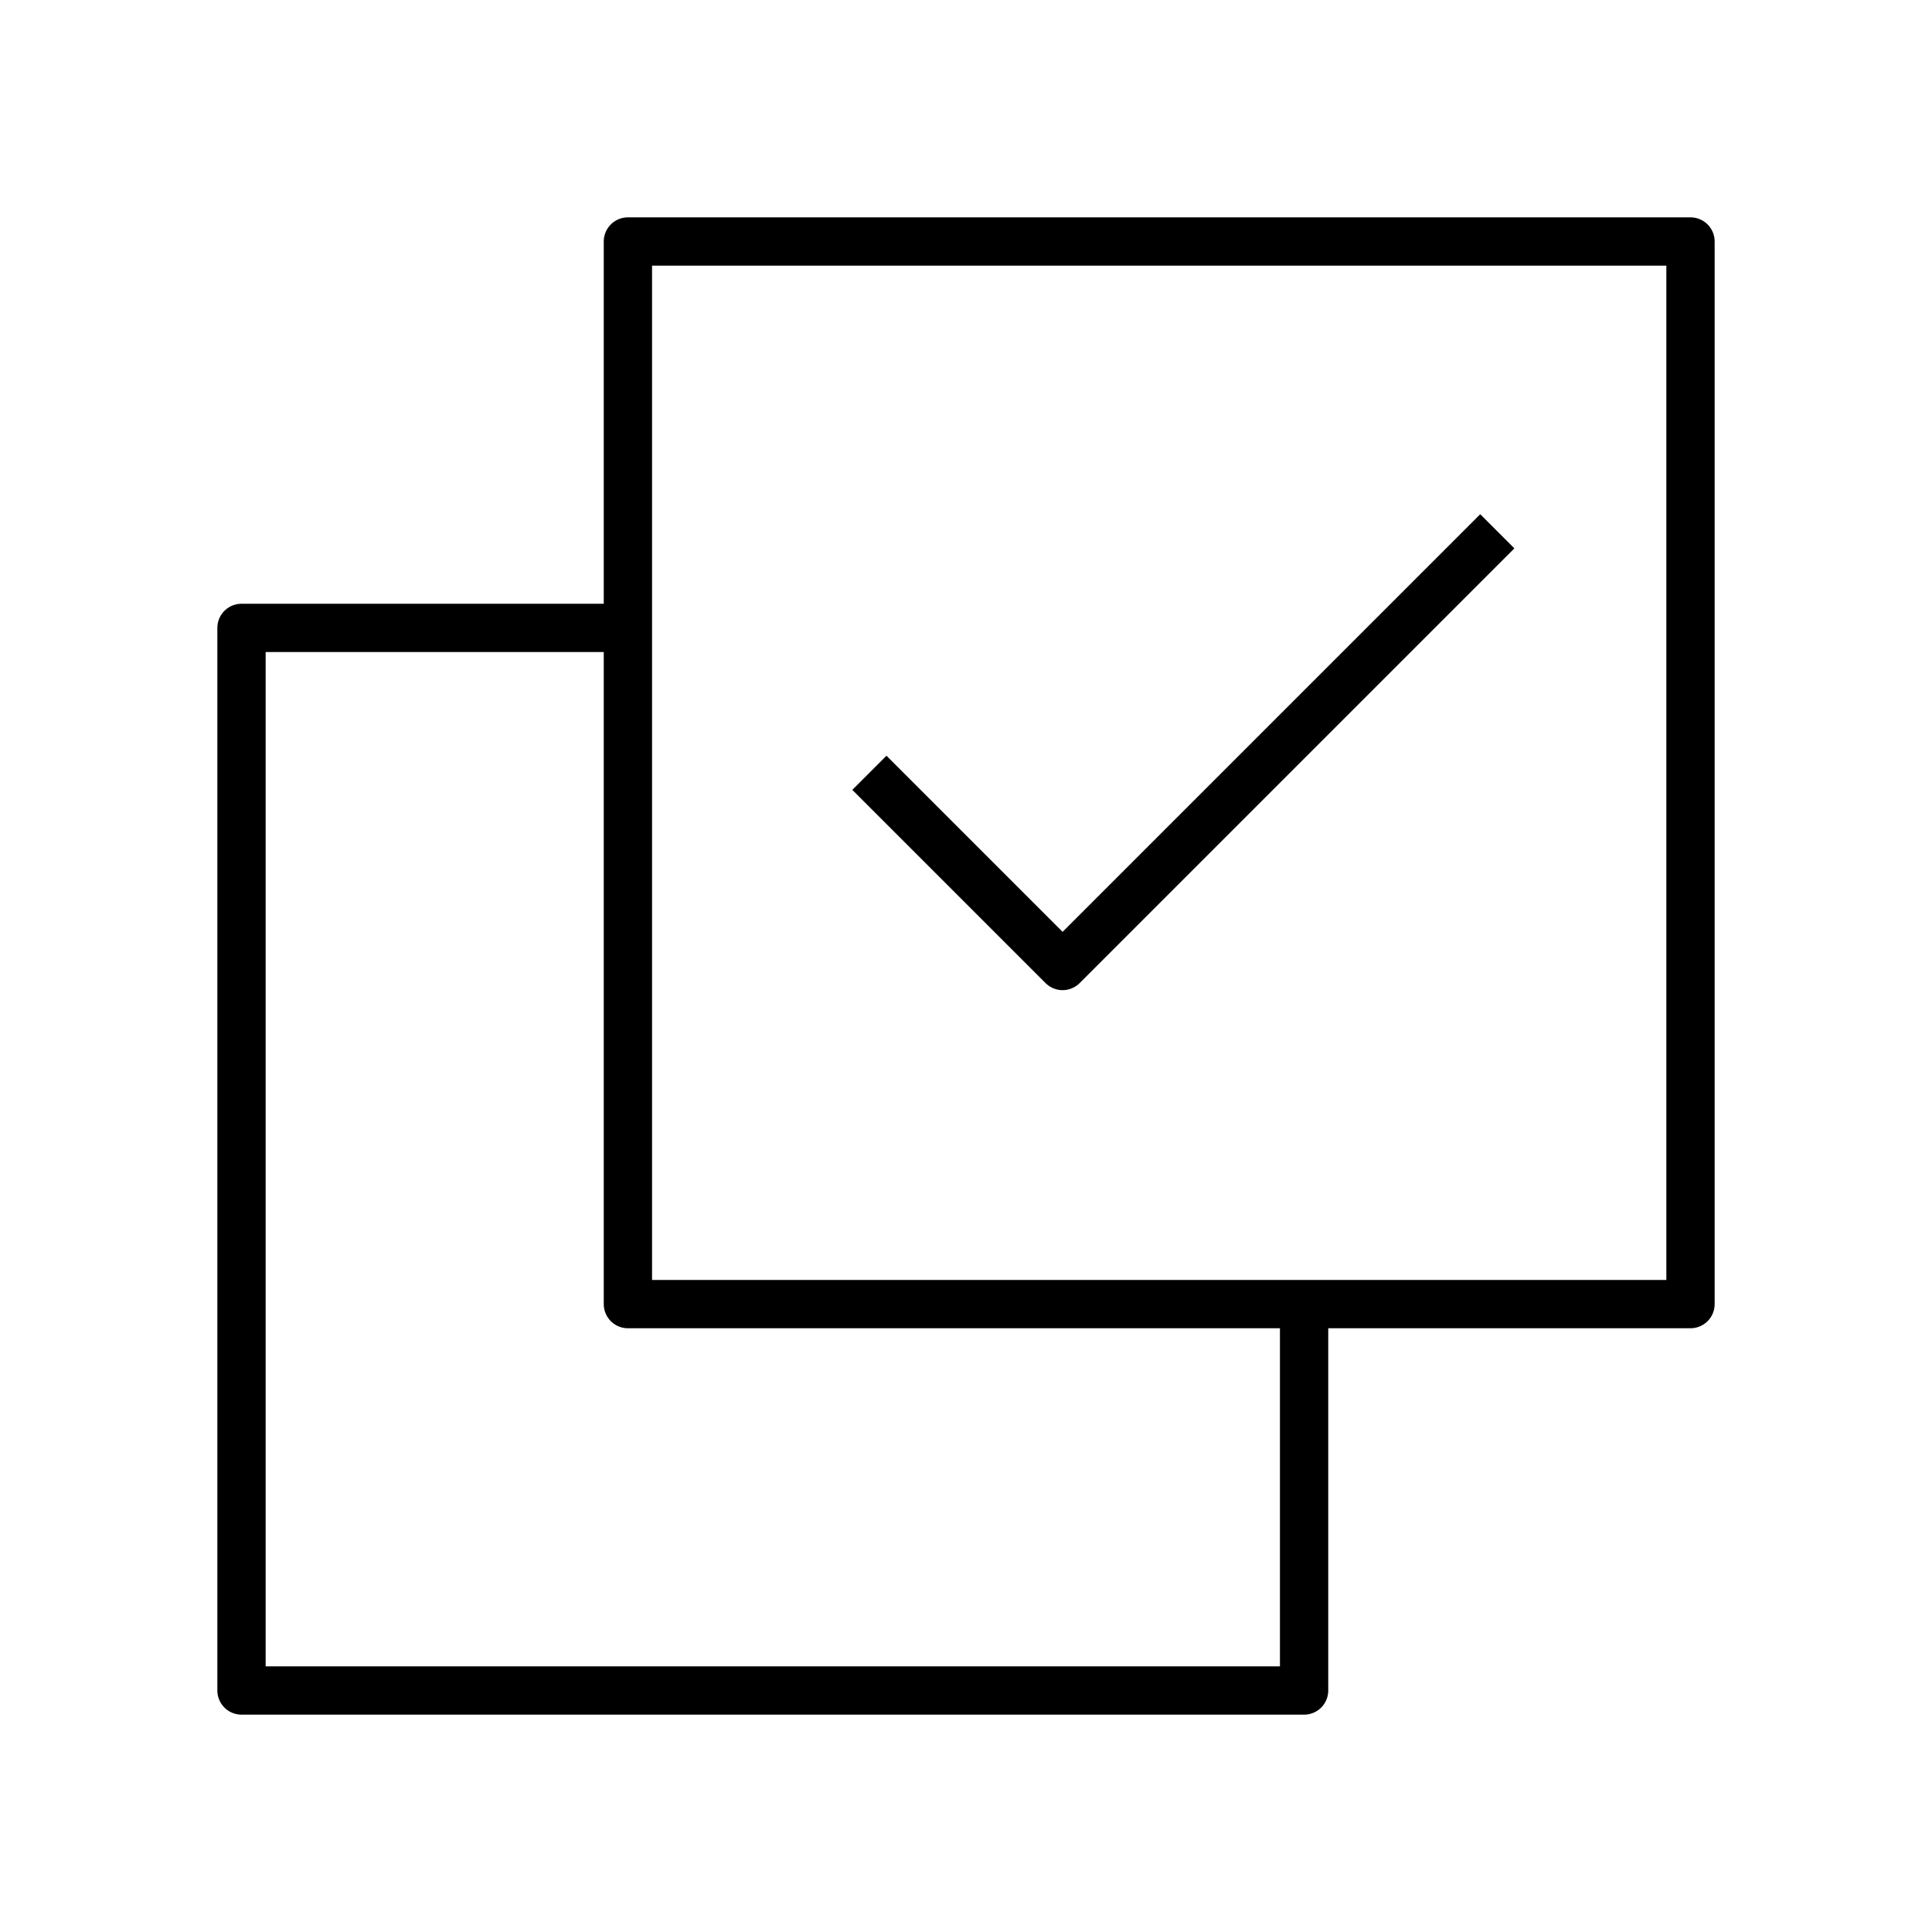
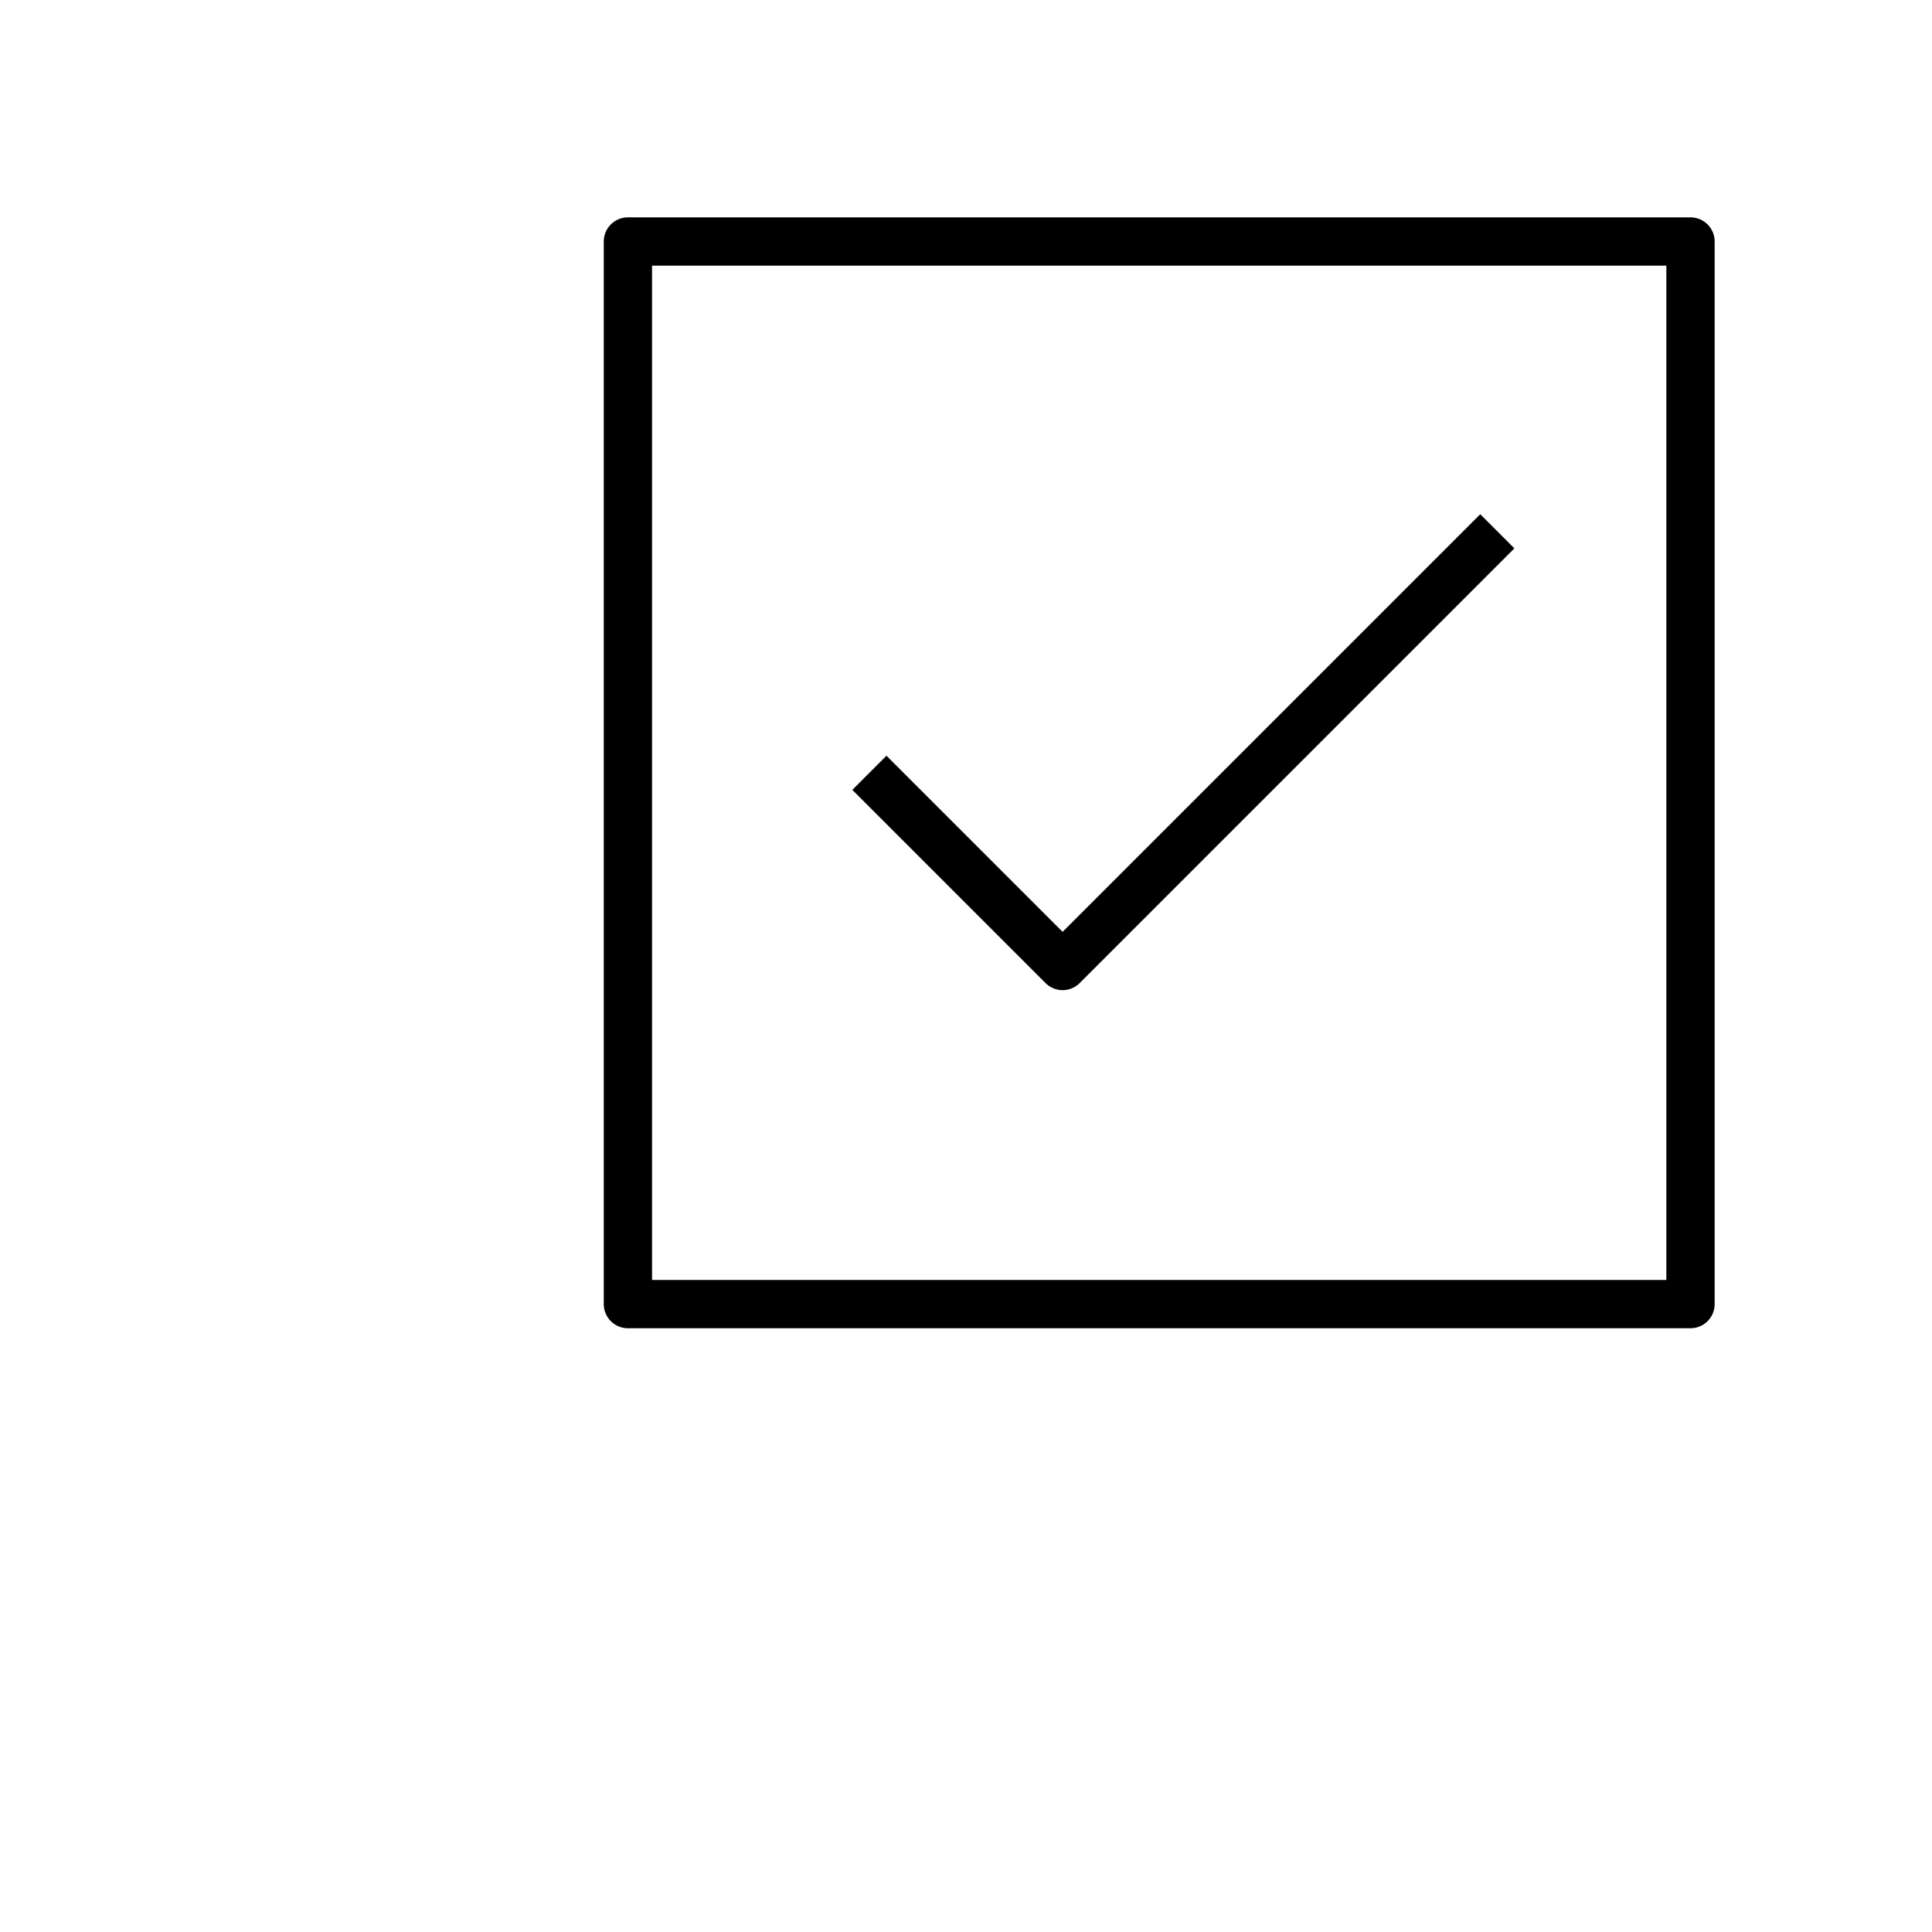
<svg xmlns="http://www.w3.org/2000/svg" width="60" height="60" viewBox="0 0 60 60" fill="none">
  <g clip-path="url(#clip0_24337_17345)">
    <path d="M19.5 7.5H52.5V40.5H19.5V7.5Z" stroke="black" stroke-width="1.5" stroke-linejoin="round" />
-     <path d="M19.5 19.5H7.5V52.5H40.5V40.5" stroke="black" stroke-width="1.5" stroke-linejoin="round" />
    <path d="M27 24L33 30L46.5 16.5" stroke="black" stroke-width="1.5" stroke-linejoin="round" />
  </g>
  <defs>
    <clipPath id="clip0_24337_17345">
      <rect width="60" height="60" fill="white" />
    </clipPath>
  </defs>
</svg>